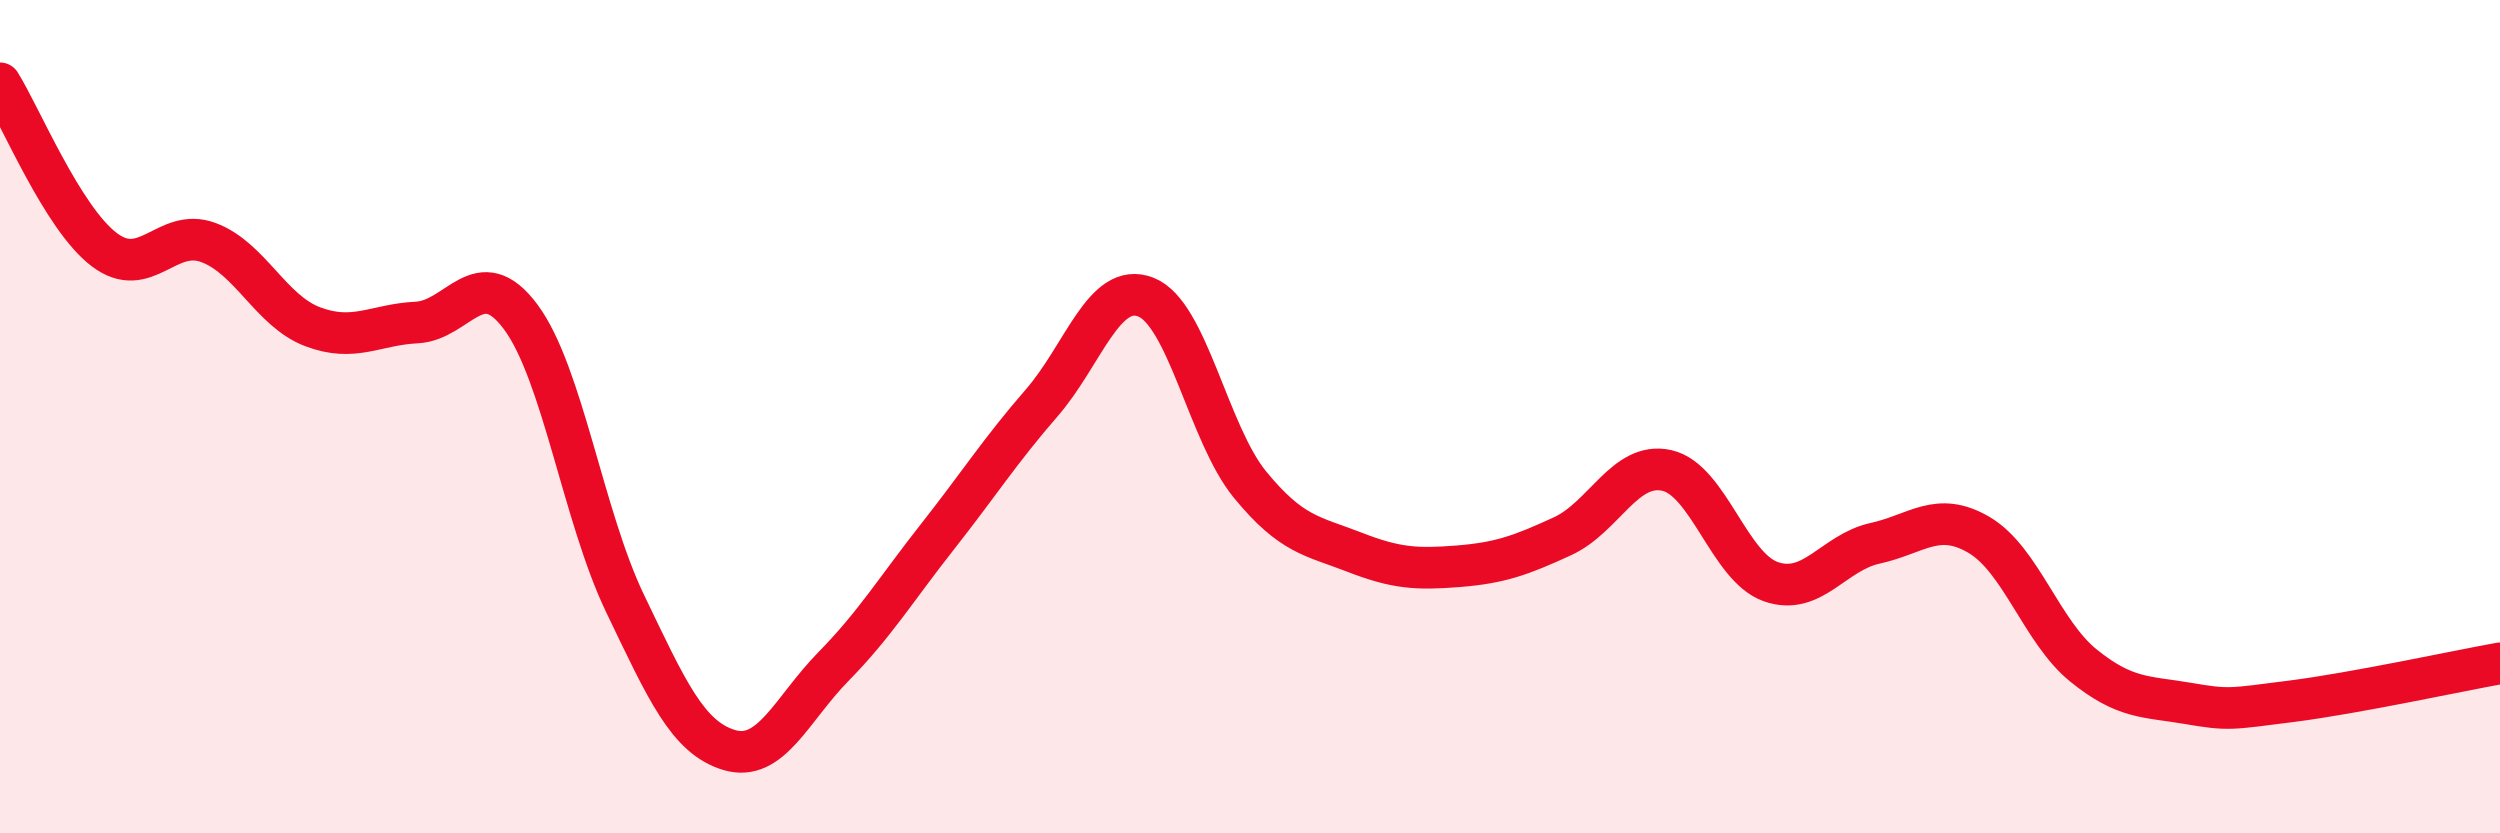
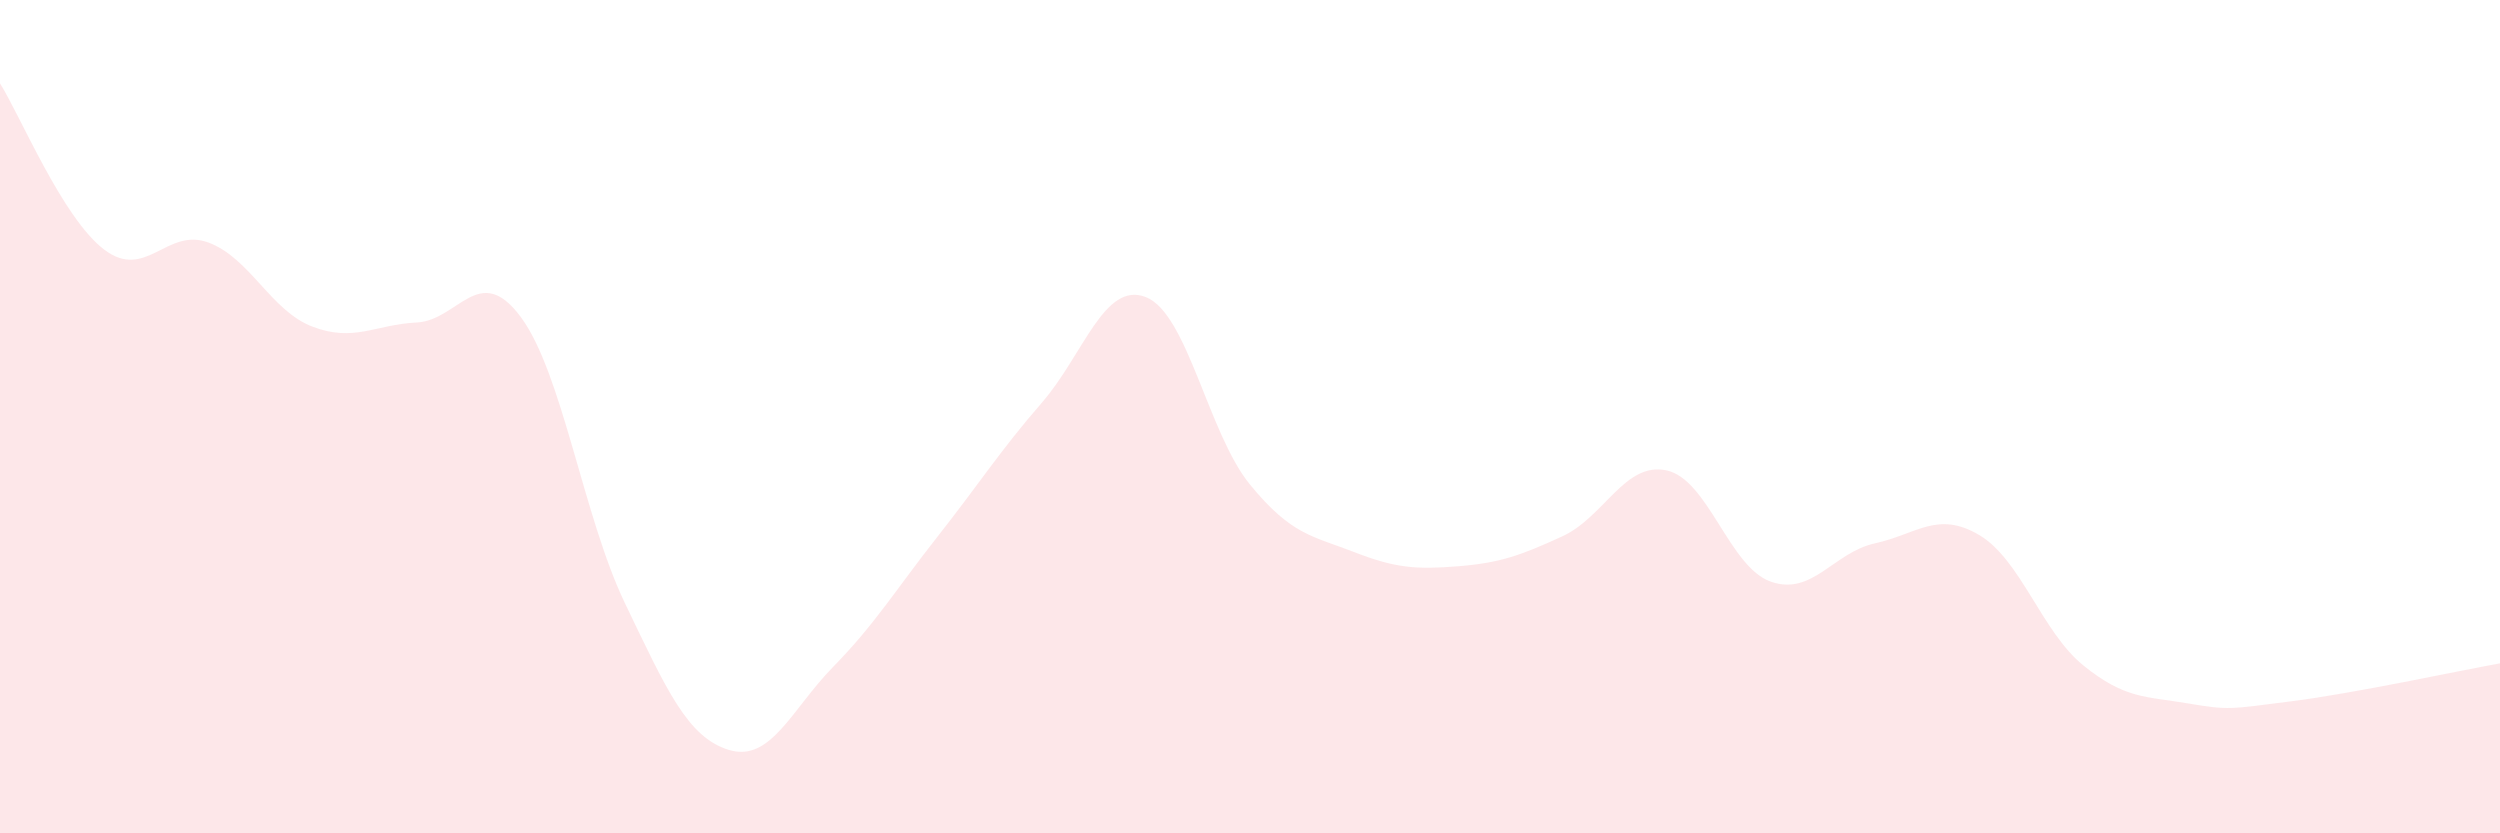
<svg xmlns="http://www.w3.org/2000/svg" width="60" height="20" viewBox="0 0 60 20">
  <path d="M 0,2 C 0.5,2.8 1.5,5.23 2.5,5.99 C 3.5,6.75 4,5.45 5,5.82 C 6,6.19 6.5,7.46 7.5,7.84 C 8.5,8.22 9,7.79 10,7.74 C 11,7.69 11.5,6.26 12.5,7.61 C 13.5,8.96 14,12.4 15,14.48 C 16,16.56 16.5,17.7 17.5,18 C 18.5,18.3 19,17.02 20,16 C 21,14.98 21.5,14.15 22.5,12.88 C 23.5,11.61 24,10.82 25,9.67 C 26,8.52 26.5,6.74 27.5,7.13 C 28.5,7.52 29,10.41 30,11.63 C 31,12.85 31.5,12.86 32.5,13.25 C 33.5,13.64 34,13.67 35,13.59 C 36,13.51 36.5,13.33 37.5,12.87 C 38.5,12.41 39,11.07 40,11.29 C 41,11.51 41.5,13.61 42.5,13.96 C 43.5,14.31 44,13.26 45,13.04 C 46,12.82 46.5,12.25 47.5,12.84 C 48.5,13.43 49,15.16 50,15.97 C 51,16.78 51.5,16.71 52.5,16.88 C 53.5,17.05 53.5,17.02 55,16.83 C 56.5,16.64 59,16.1 60,15.92L60 20L0 20Z" fill="#EB0A25" opacity="0.1" stroke-linecap="round" stroke-linejoin="round" />
-   <path d="M 0,2 C 0.5,2.8 1.5,5.23 2.5,5.99 C 3.5,6.75 4,5.45 5,5.82 C 6,6.19 6.5,7.46 7.5,7.84 C 8.5,8.22 9,7.79 10,7.74 C 11,7.69 11.5,6.26 12.5,7.61 C 13.5,8.96 14,12.4 15,14.48 C 16,16.56 16.5,17.7 17.5,18 C 18.5,18.3 19,17.02 20,16 C 21,14.98 21.5,14.15 22.5,12.88 C 23.5,11.61 24,10.82 25,9.67 C 26,8.52 26.5,6.74 27.5,7.13 C 28.5,7.52 29,10.41 30,11.63 C 31,12.85 31.5,12.86 32.5,13.25 C 33.5,13.64 34,13.67 35,13.59 C 36,13.51 36.5,13.33 37.5,12.87 C 38.5,12.41 39,11.07 40,11.29 C 41,11.51 41.5,13.61 42.5,13.96 C 43.5,14.31 44,13.26 45,13.04 C 46,12.82 46.5,12.25 47.5,12.84 C 48.5,13.43 49,15.16 50,15.97 C 51,16.78 51.5,16.71 52.5,16.88 C 53.5,17.05 53.5,17.02 55,16.83 C 56.5,16.64 59,16.1 60,15.92" stroke="#EB0A25" stroke-width="1" fill="none" stroke-linecap="round" stroke-linejoin="round" />
</svg>